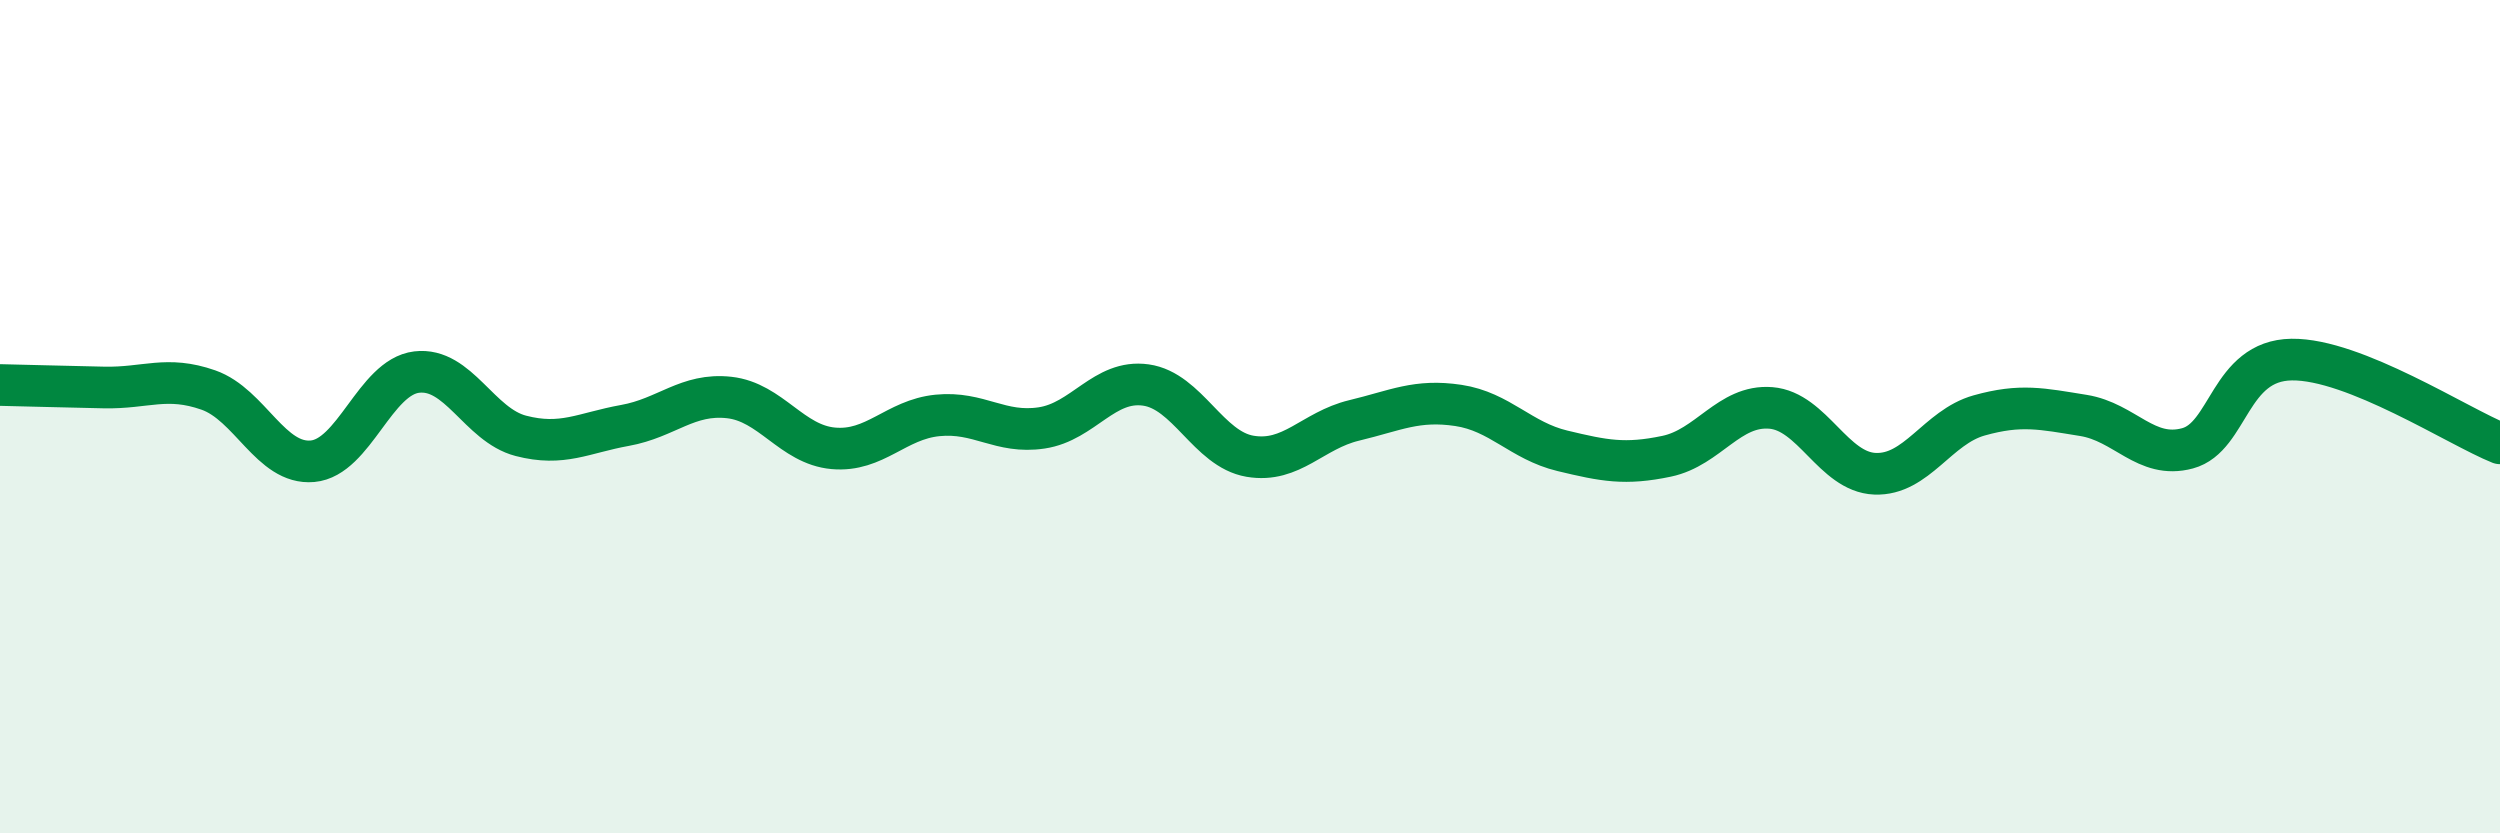
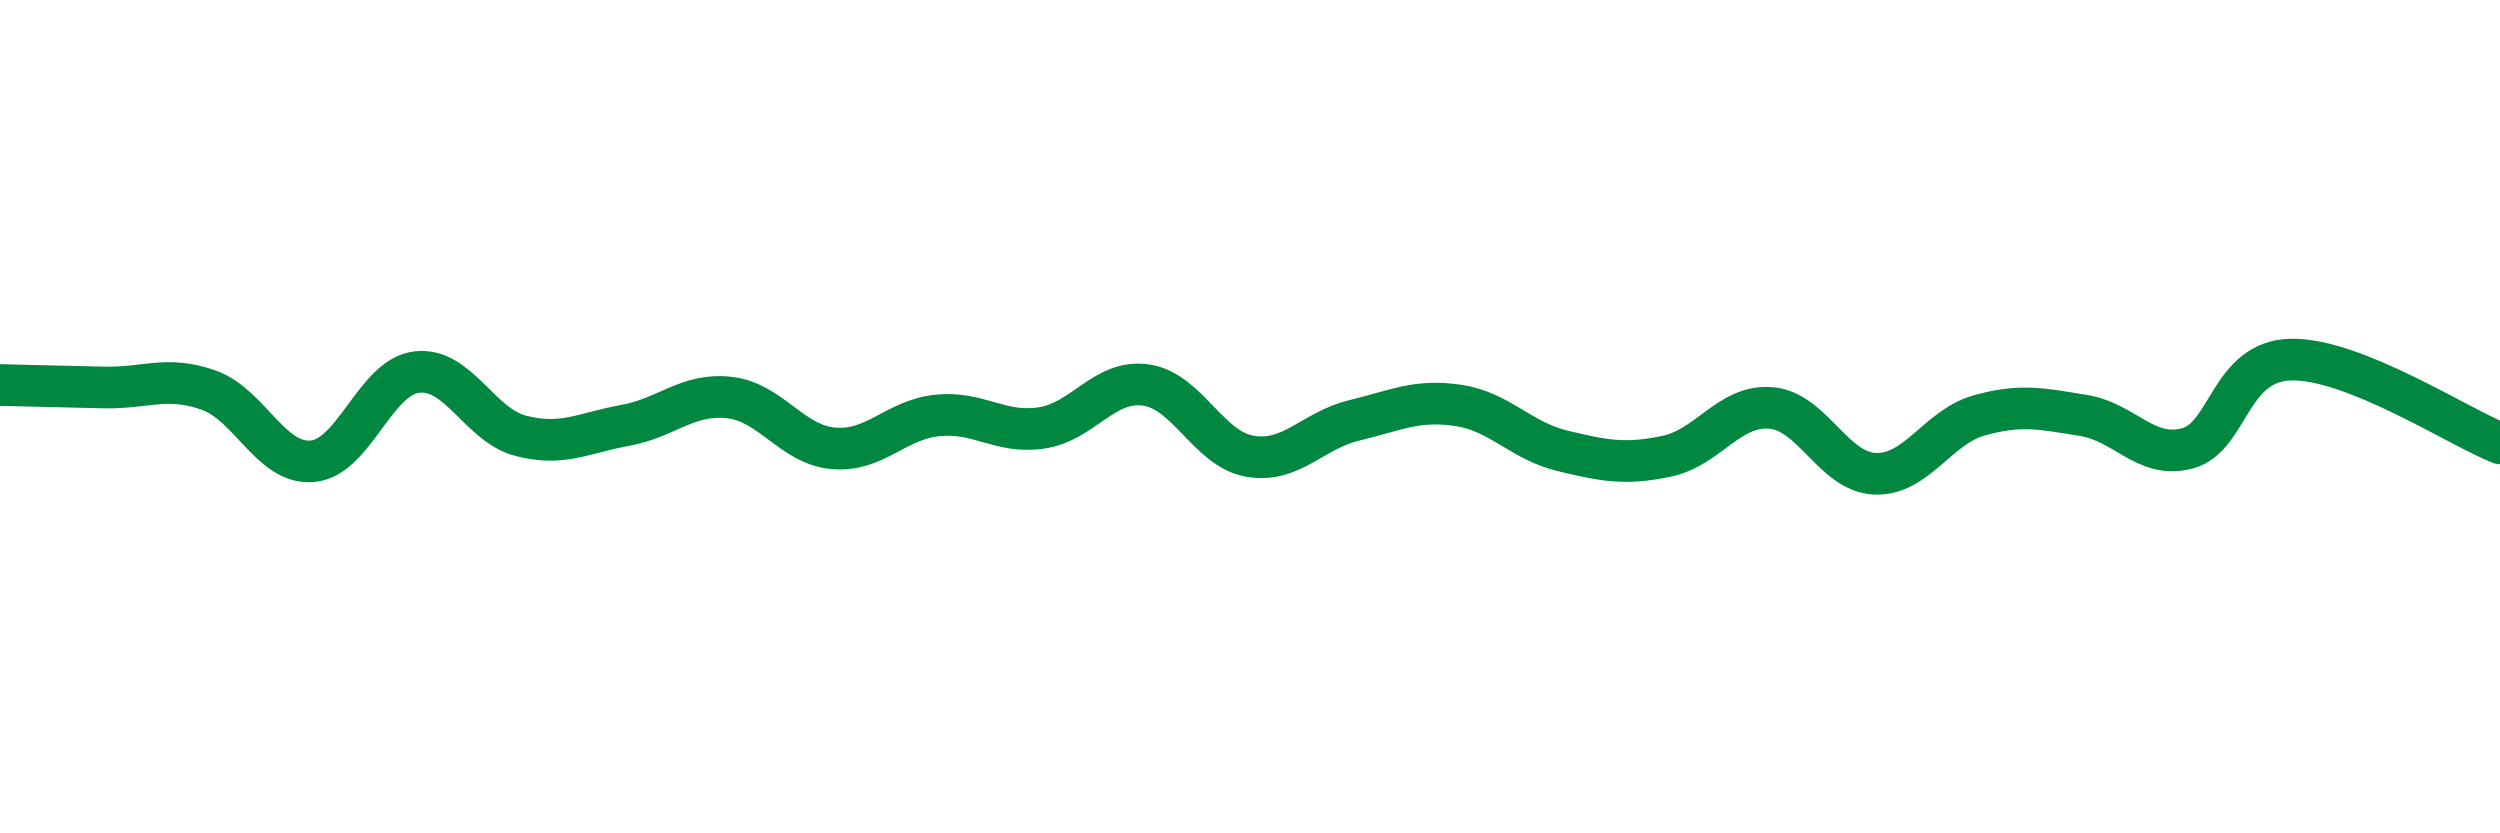
<svg xmlns="http://www.w3.org/2000/svg" width="60" height="20" viewBox="0 0 60 20">
-   <path d="M 0,9.24 C 0.5,9.25 1.5,9.28 2.5,9.3 C 3.5,9.32 4,9.01 5,9.36 C 6,9.71 6.5,11.16 7.5,11.07 C 8.5,10.98 9,9.05 10,8.93 C 11,8.81 11.5,10.2 12.5,10.46 C 13.5,10.72 14,10.39 15,10.21 C 16,10.03 16.5,9.43 17.5,9.54 C 18.5,9.65 19,10.67 20,10.76 C 21,10.85 21.5,10.07 22.5,9.97 C 23.5,9.87 24,10.42 25,10.27 C 26,10.12 26.5,9.1 27.5,9.24 C 28.5,9.38 29,10.78 30,10.95 C 31,11.12 31.5,10.33 32.5,10.09 C 33.5,9.85 34,9.58 35,9.73 C 36,9.88 36.5,10.58 37.5,10.82 C 38.5,11.06 39,11.16 40,10.95 C 41,10.74 41.5,9.71 42.5,9.79 C 43.5,9.87 44,11.33 45,11.37 C 46,11.41 46.5,10.25 47.5,9.97 C 48.5,9.69 49,9.81 50,9.97 C 51,10.13 51.5,11.03 52.5,10.76 C 53.5,10.49 53.5,8.65 55,8.63 C 56.5,8.61 59,10.24 60,10.64L60 20L0 20Z" fill="#008740" opacity="0.1" stroke-linecap="round" stroke-linejoin="round" />
  <path d="M 0,9.24 C 0.5,9.25 1.5,9.28 2.5,9.3 C 3.5,9.32 4,9.01 5,9.36 C 6,9.71 6.5,11.16 7.5,11.07 C 8.5,10.98 9,9.05 10,8.93 C 11,8.81 11.5,10.2 12.5,10.46 C 13.5,10.72 14,10.39 15,10.21 C 16,10.03 16.5,9.43 17.5,9.54 C 18.5,9.65 19,10.67 20,10.76 C 21,10.85 21.5,10.07 22.5,9.97 C 23.5,9.87 24,10.42 25,10.27 C 26,10.12 26.5,9.1 27.5,9.24 C 28.5,9.38 29,10.78 30,10.95 C 31,11.12 31.5,10.33 32.5,10.09 C 33.5,9.85 34,9.58 35,9.73 C 36,9.88 36.5,10.58 37.5,10.82 C 38.5,11.06 39,11.16 40,10.95 C 41,10.74 41.5,9.71 42.5,9.79 C 43.5,9.87 44,11.33 45,11.37 C 46,11.41 46.5,10.25 47.5,9.97 C 48.5,9.69 49,9.81 50,9.97 C 51,10.13 51.5,11.03 52.5,10.76 C 53.5,10.49 53.5,8.65 55,8.63 C 56.5,8.61 59,10.24 60,10.64" stroke="#008740" stroke-width="1" fill="none" stroke-linecap="round" stroke-linejoin="round" />
</svg>